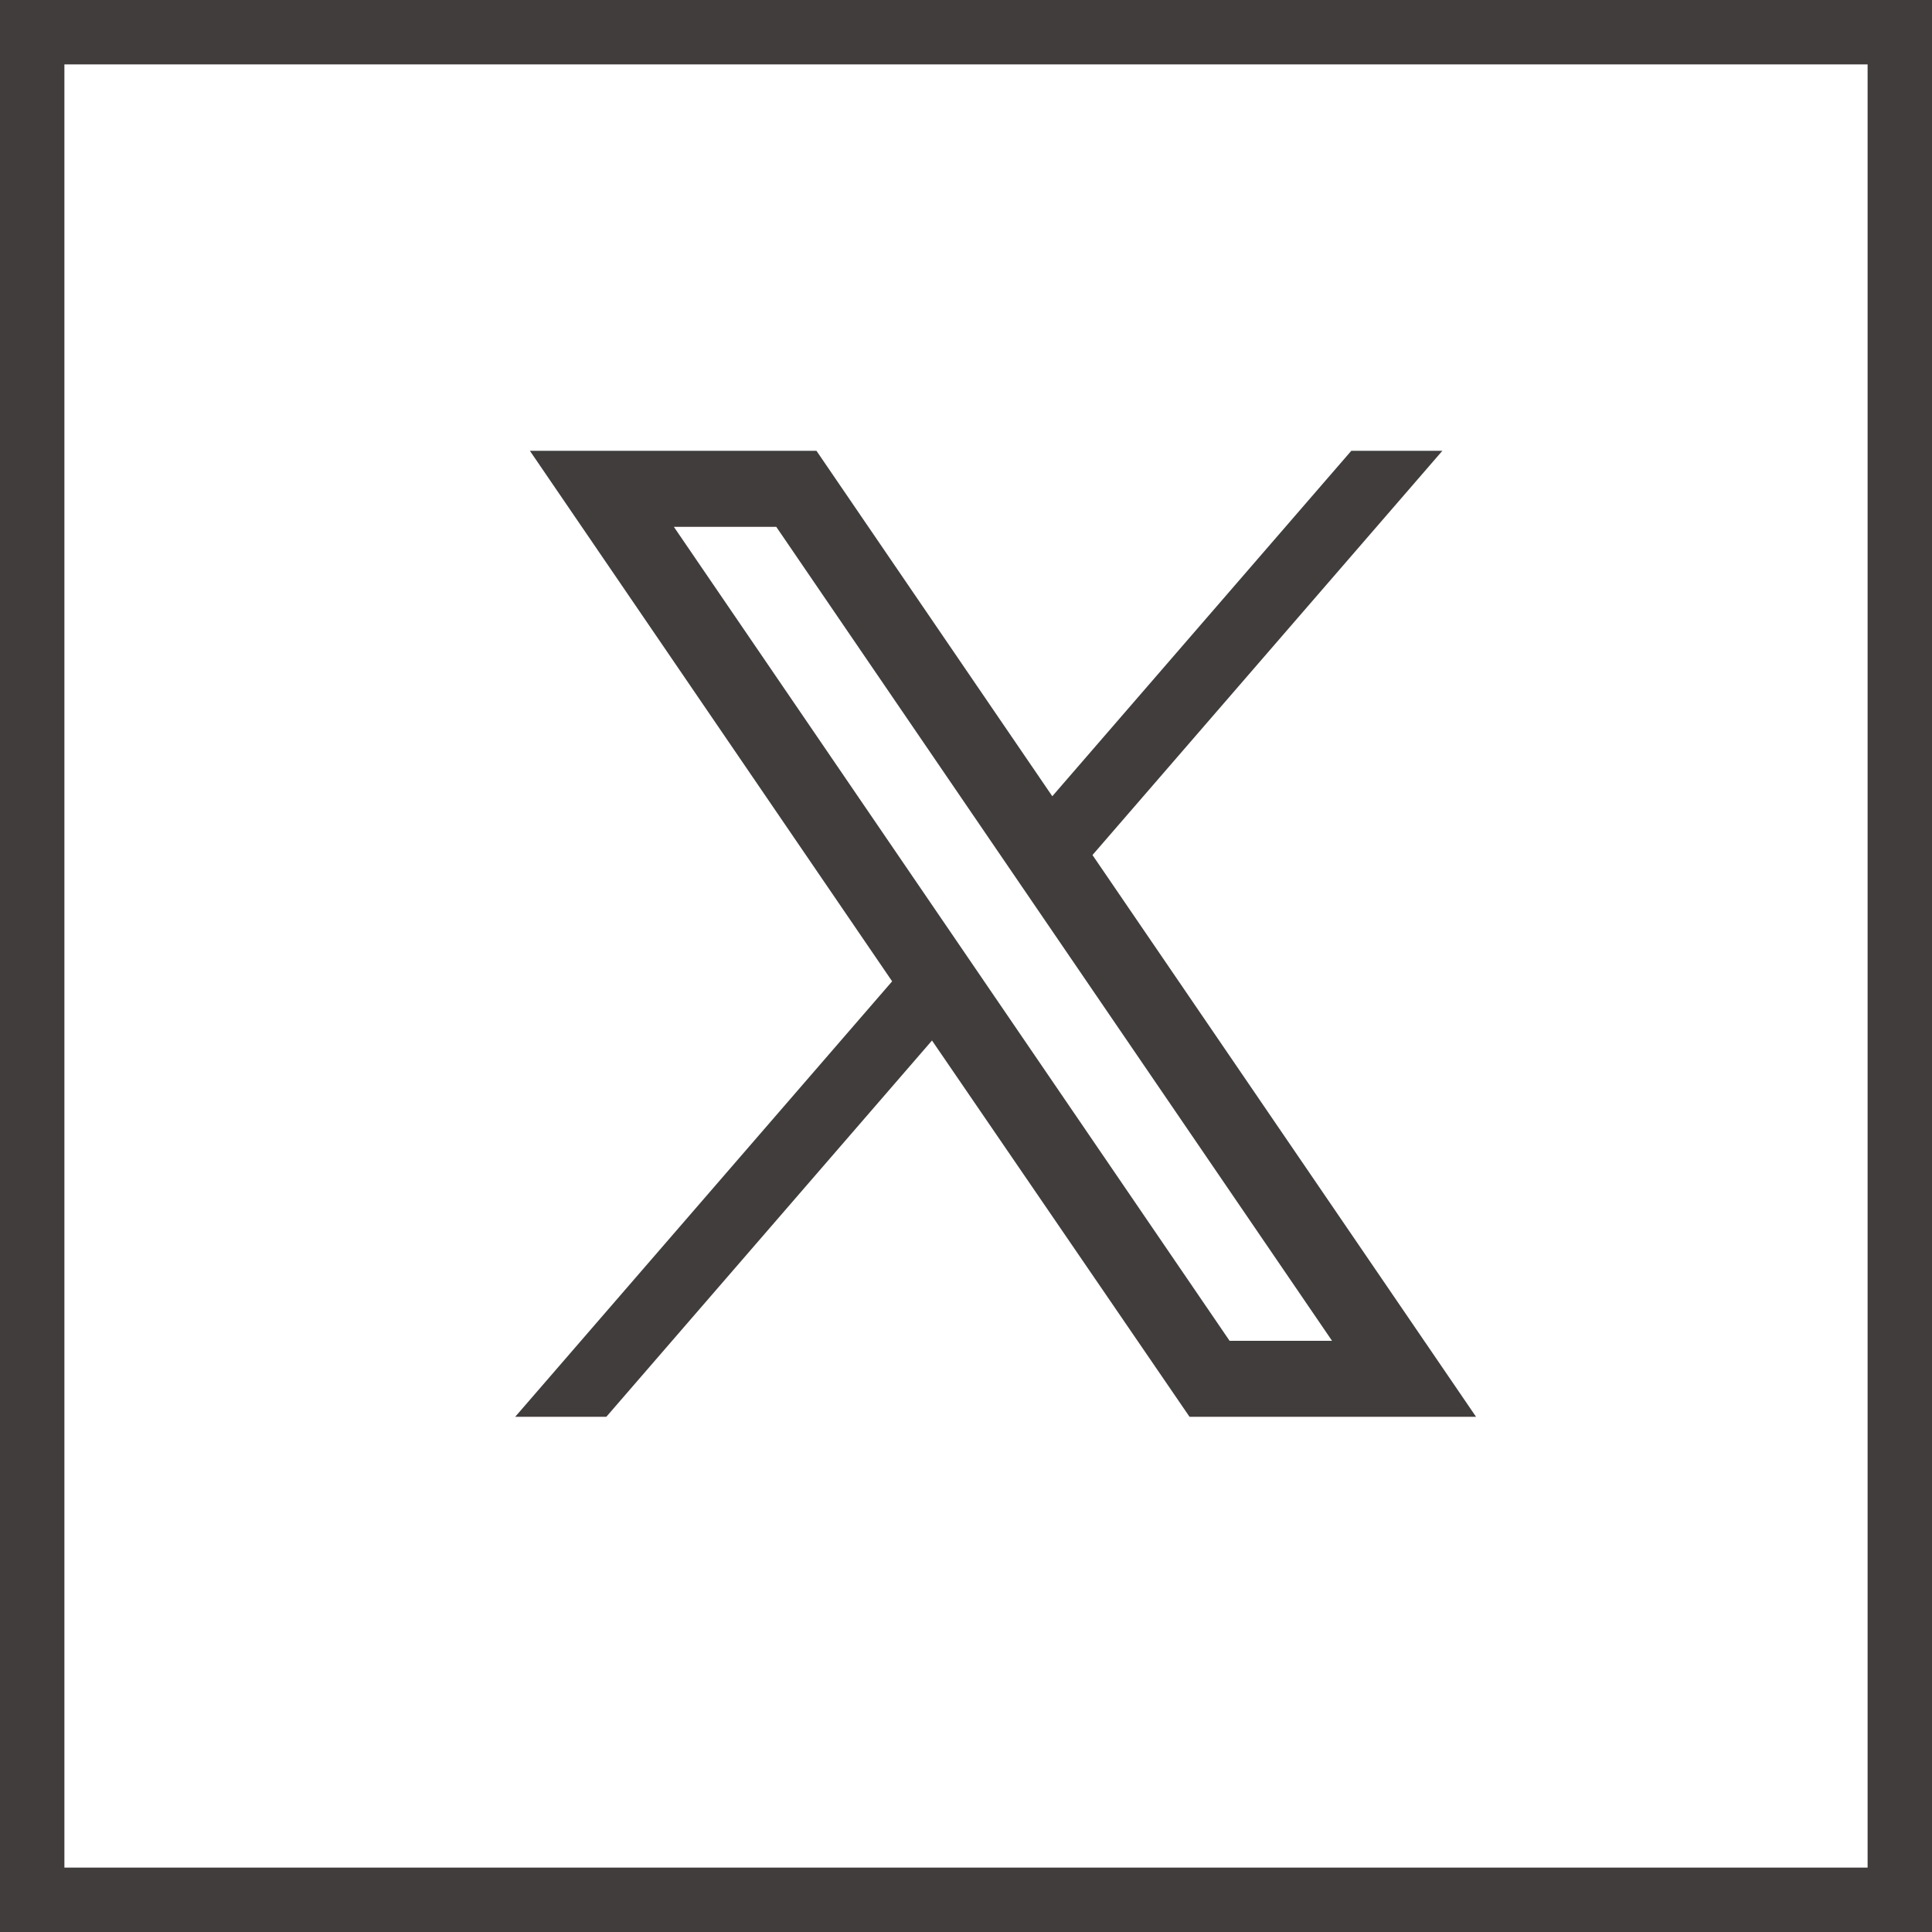
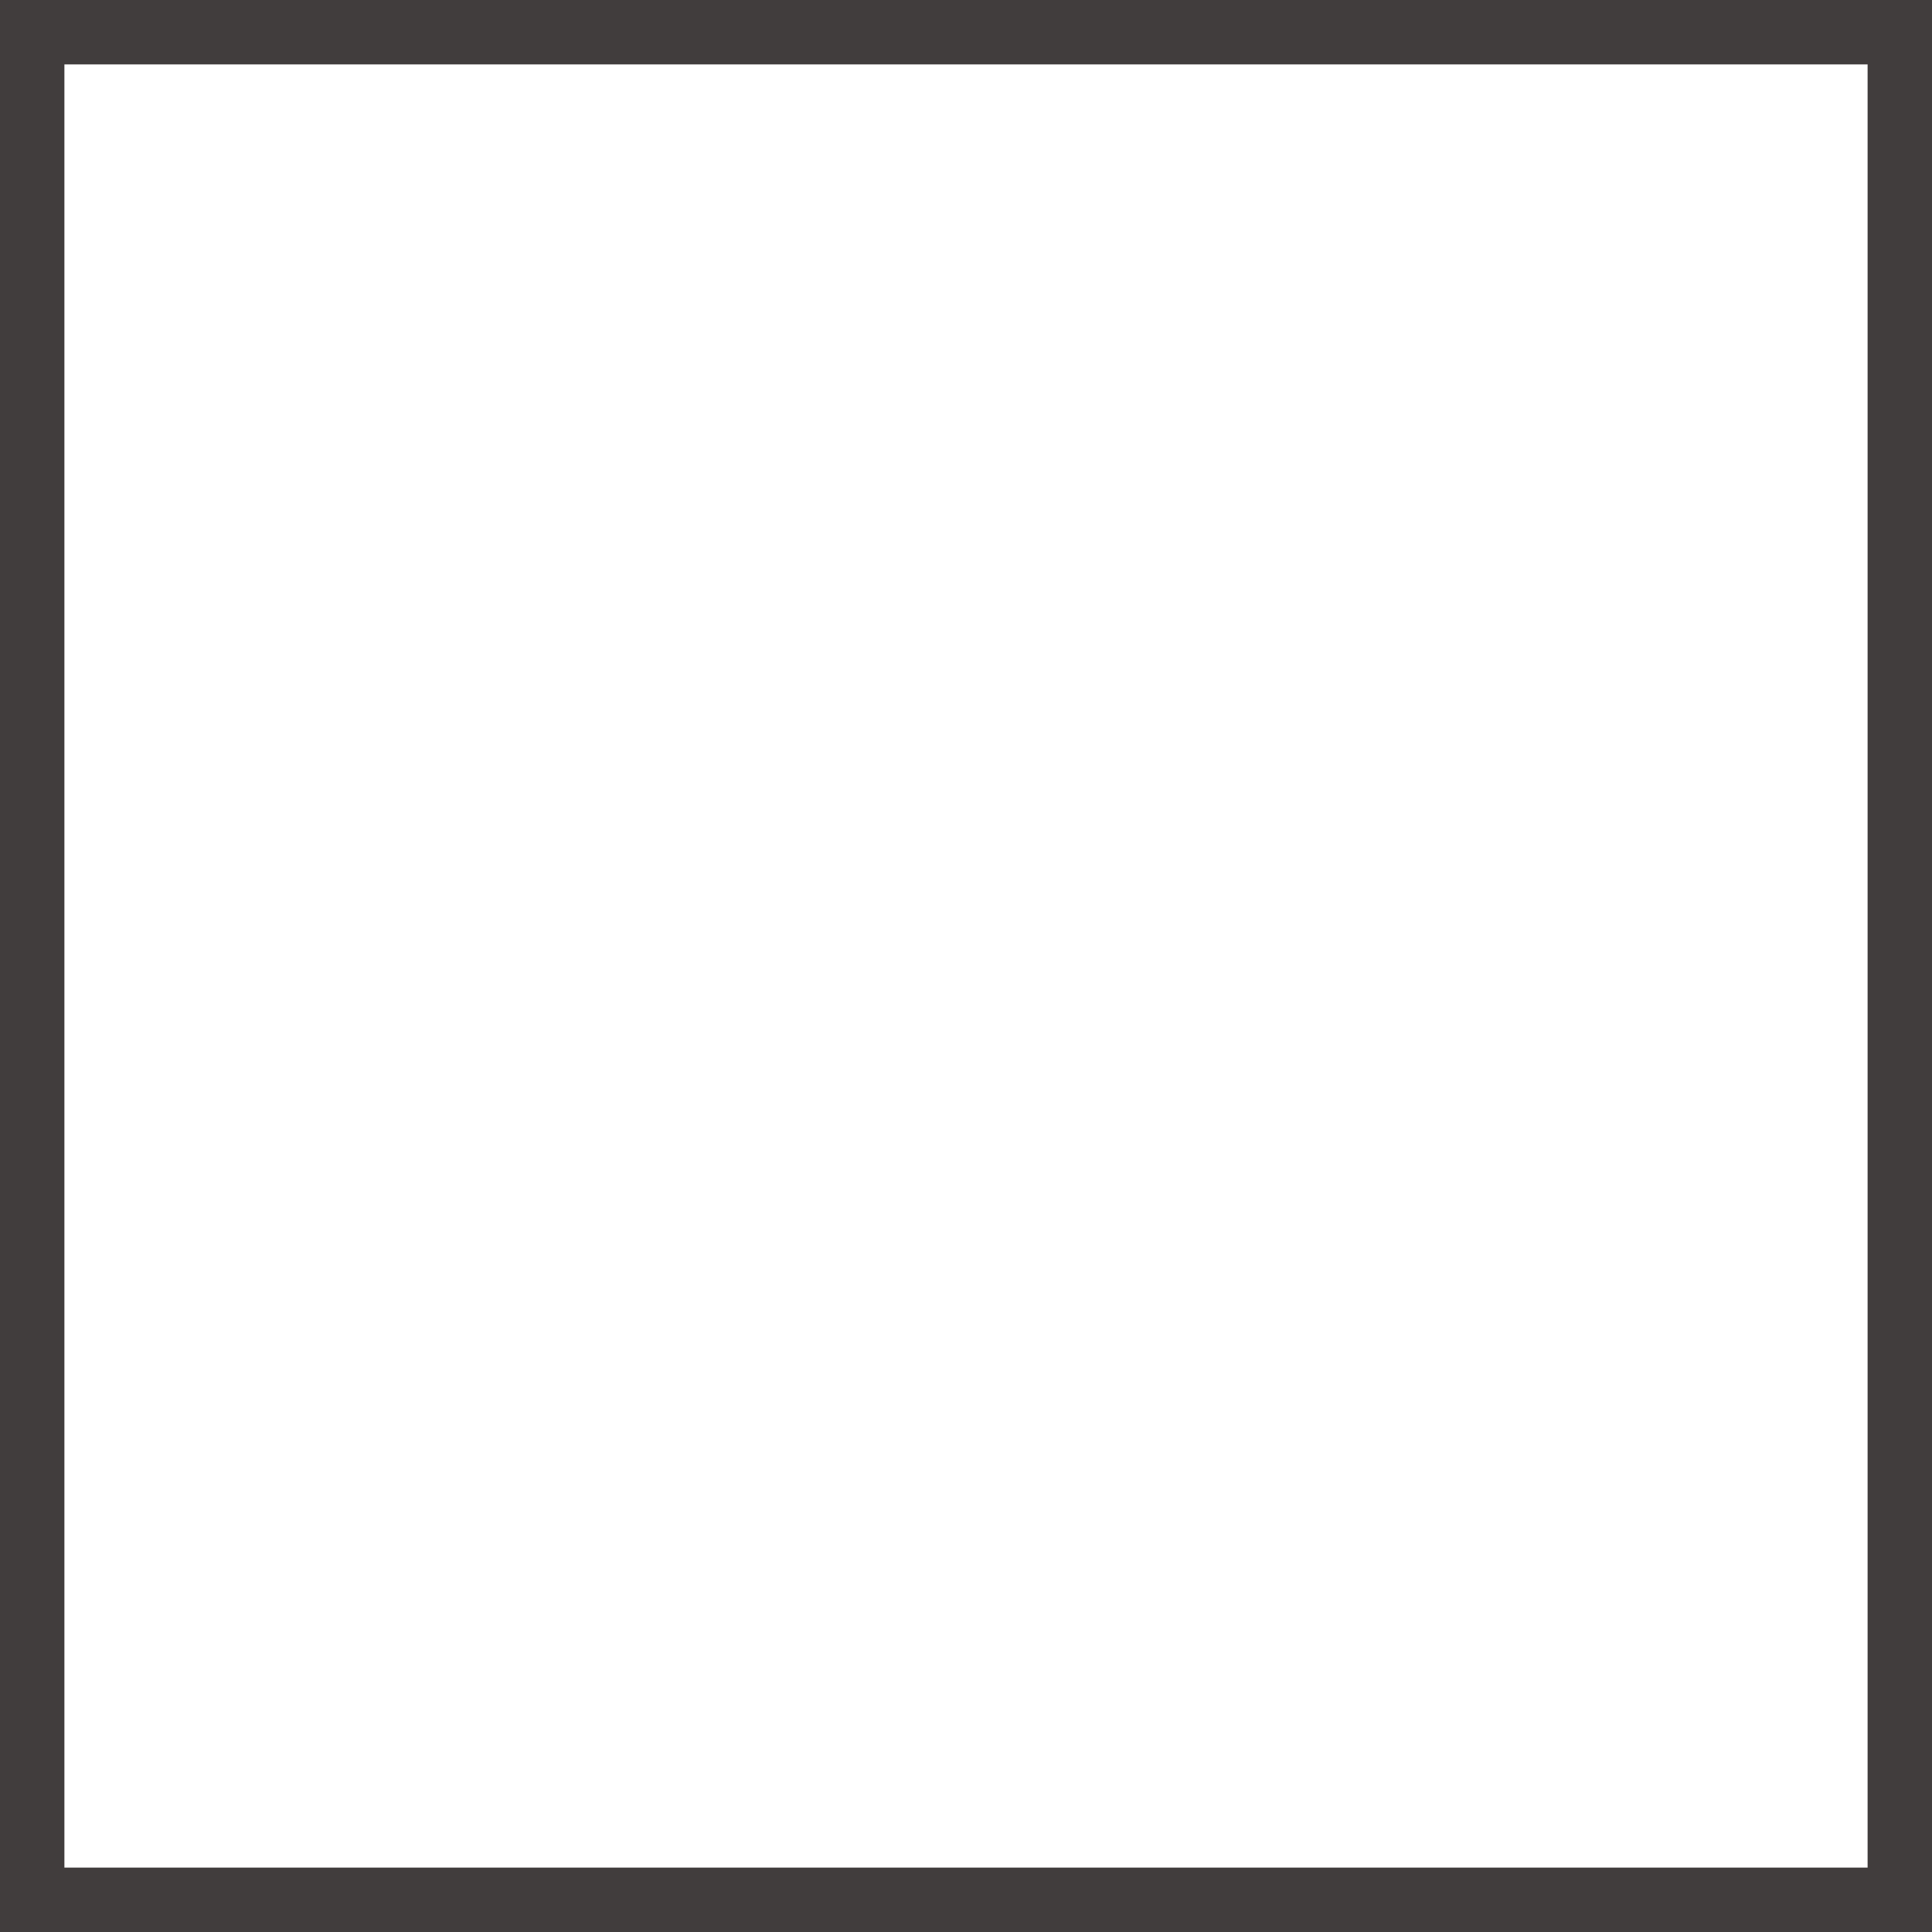
<svg xmlns="http://www.w3.org/2000/svg" width="30" height="30" viewBox="0 0 30 30" fill="none">
  <rect x="0.5" y="0.5" width="29" height="29" stroke="#413D3D" />
-   <path fill-rule="evenodd" clip-rule="evenodd" d="M22.397 7L16.964 13.277L22.92 22H18.471L14.472 16.157L9.415 22H8L13.853 15.238L8.228 7H12.678L16.34 12.364L20.983 7H22.397ZM10.464 8.181L19.093 20.82H20.684L12.054 8.181H10.464Z" fill="#413D3D" />
</svg>